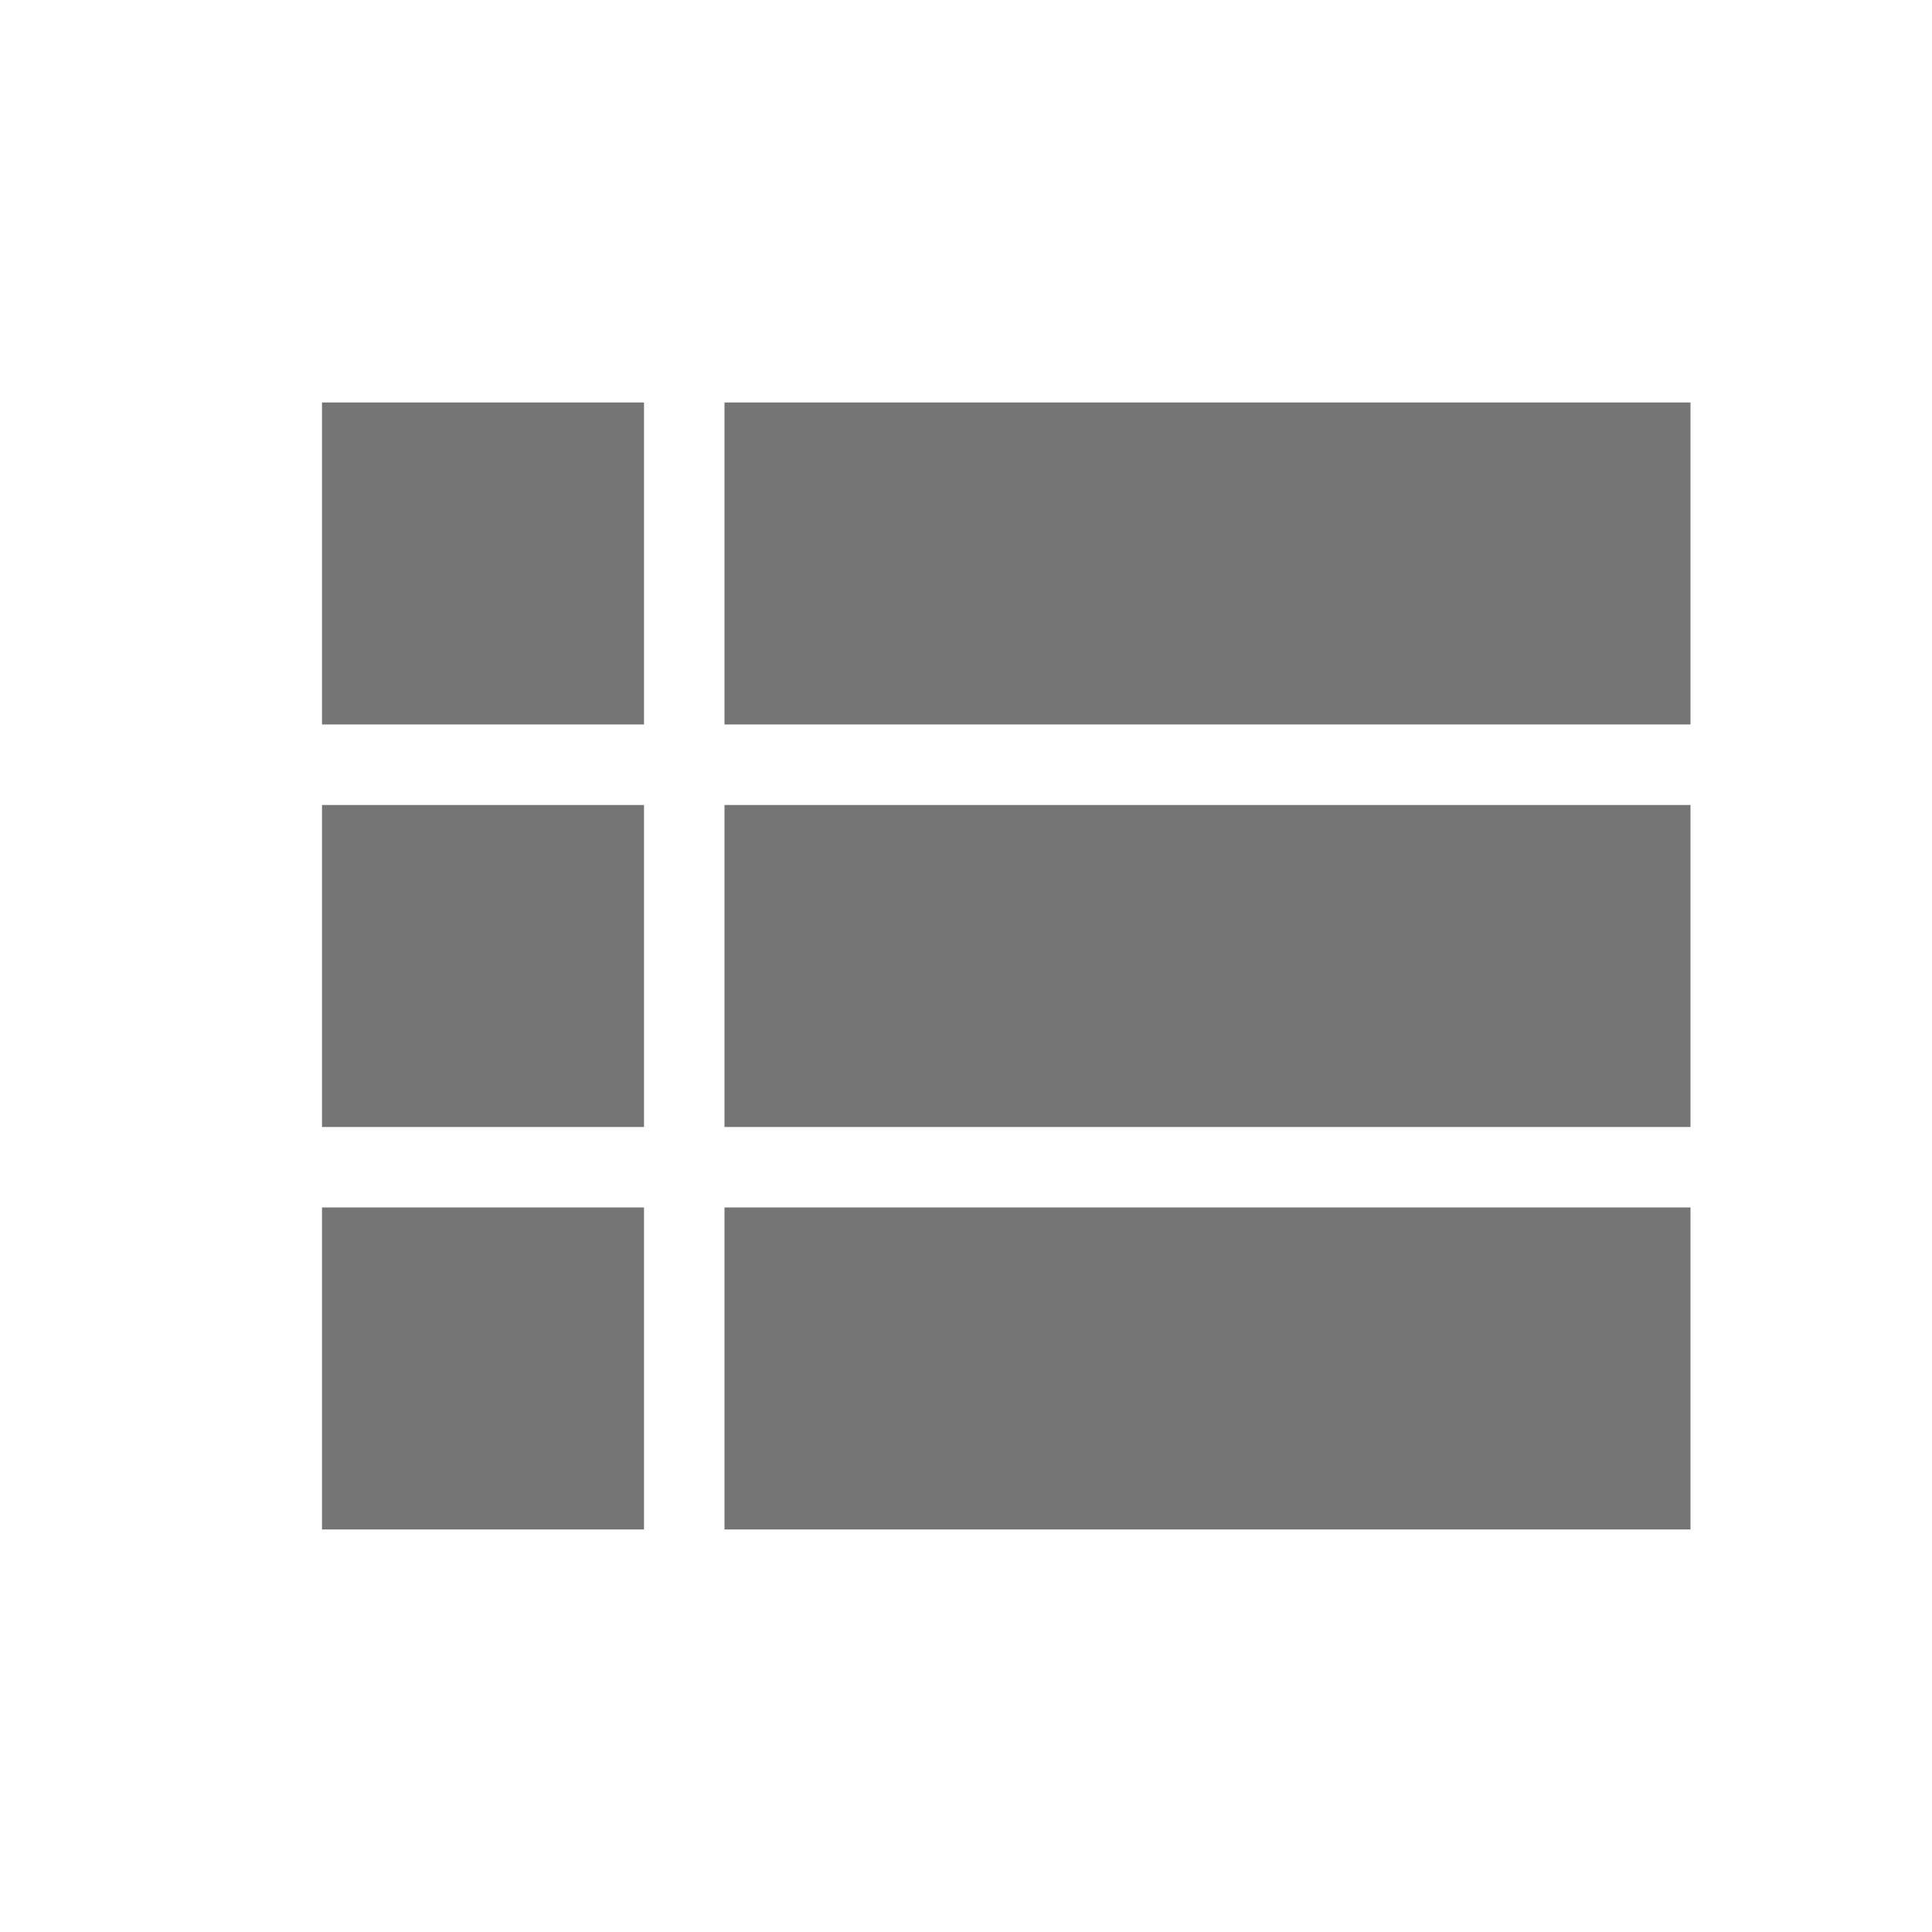
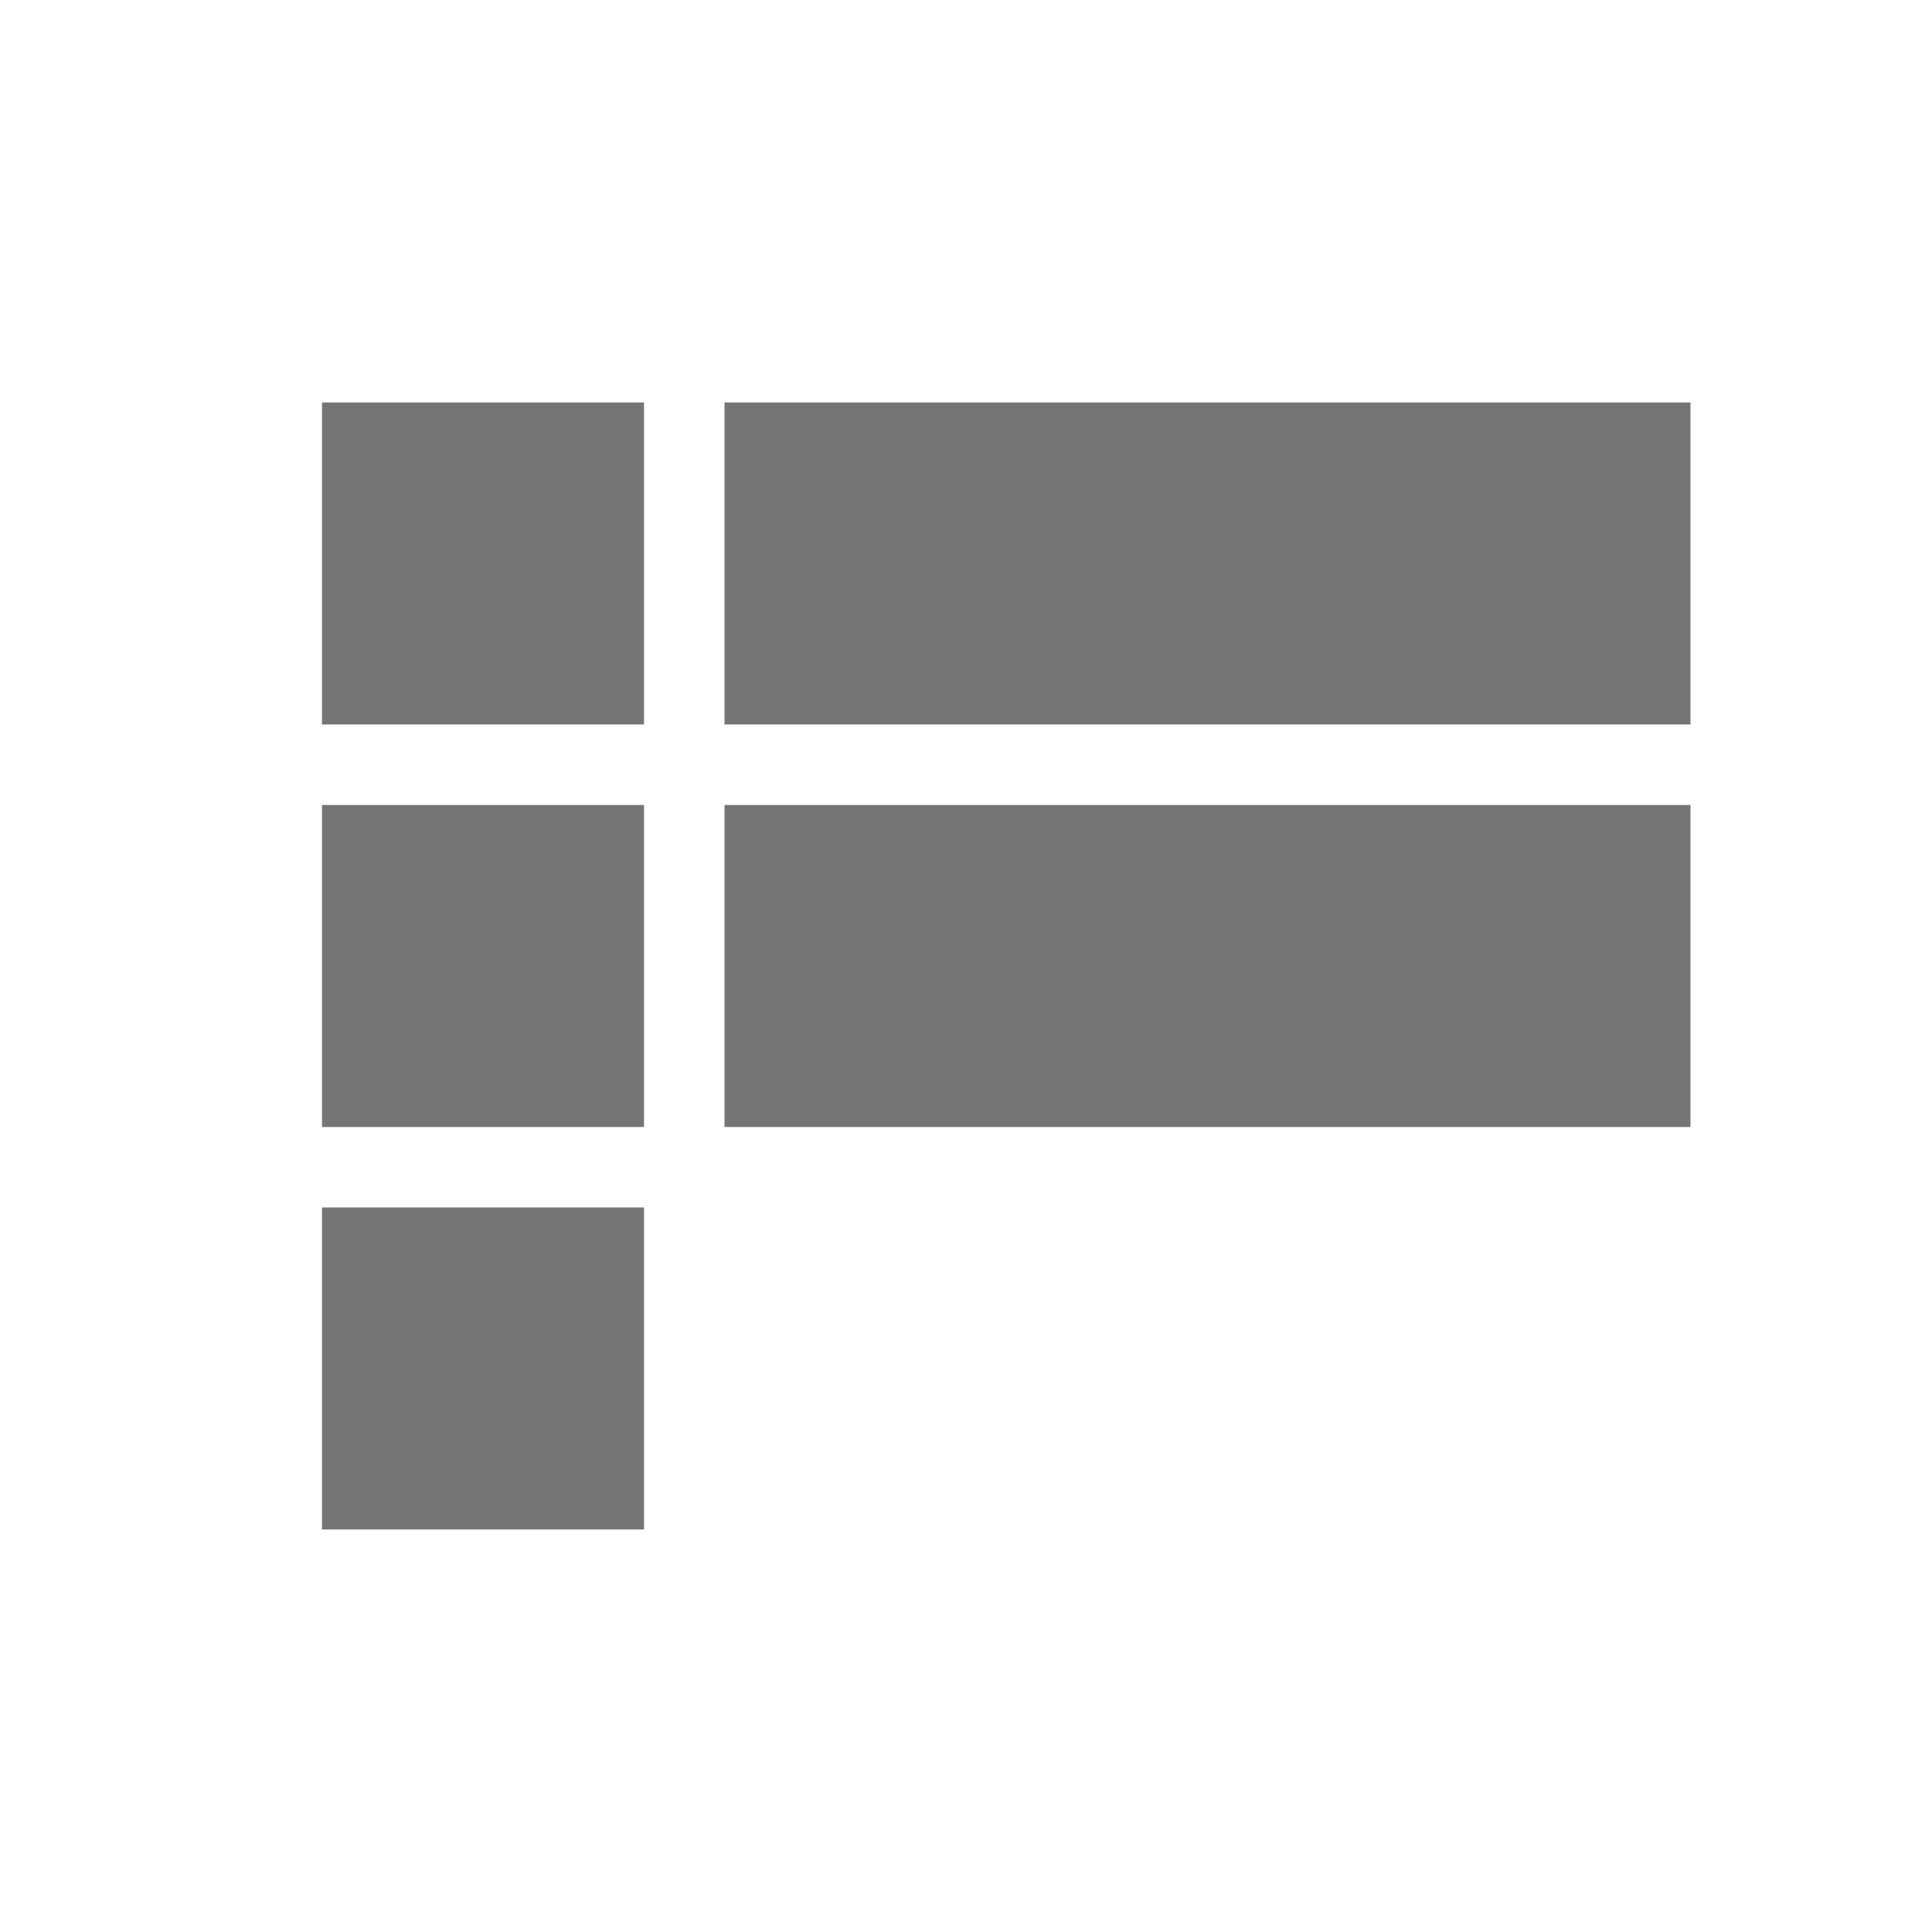
<svg xmlns="http://www.w3.org/2000/svg" width="20px" height="20px" viewBox="0 0 48 48" fill="#757575">
-   <path d="M8 28h8v-8H8v8zm0 10h8v-8H8v8zm0-20h8v-8H8v8zm10 10h24v-8H18v8zm0 10h24v-8H18v8zm0-28v8h24v-8H18z" />
-   <path d="M0 0h48v48H0z" fill="none" />
+   <path d="M8 28h8v-8H8v8zm0 10h8v-8H8v8zm0-20h8v-8H8v8zm10 10h24v-8H18v8zm0 10h24v-8v8zm0-28v8h24v-8H18z" />
</svg>